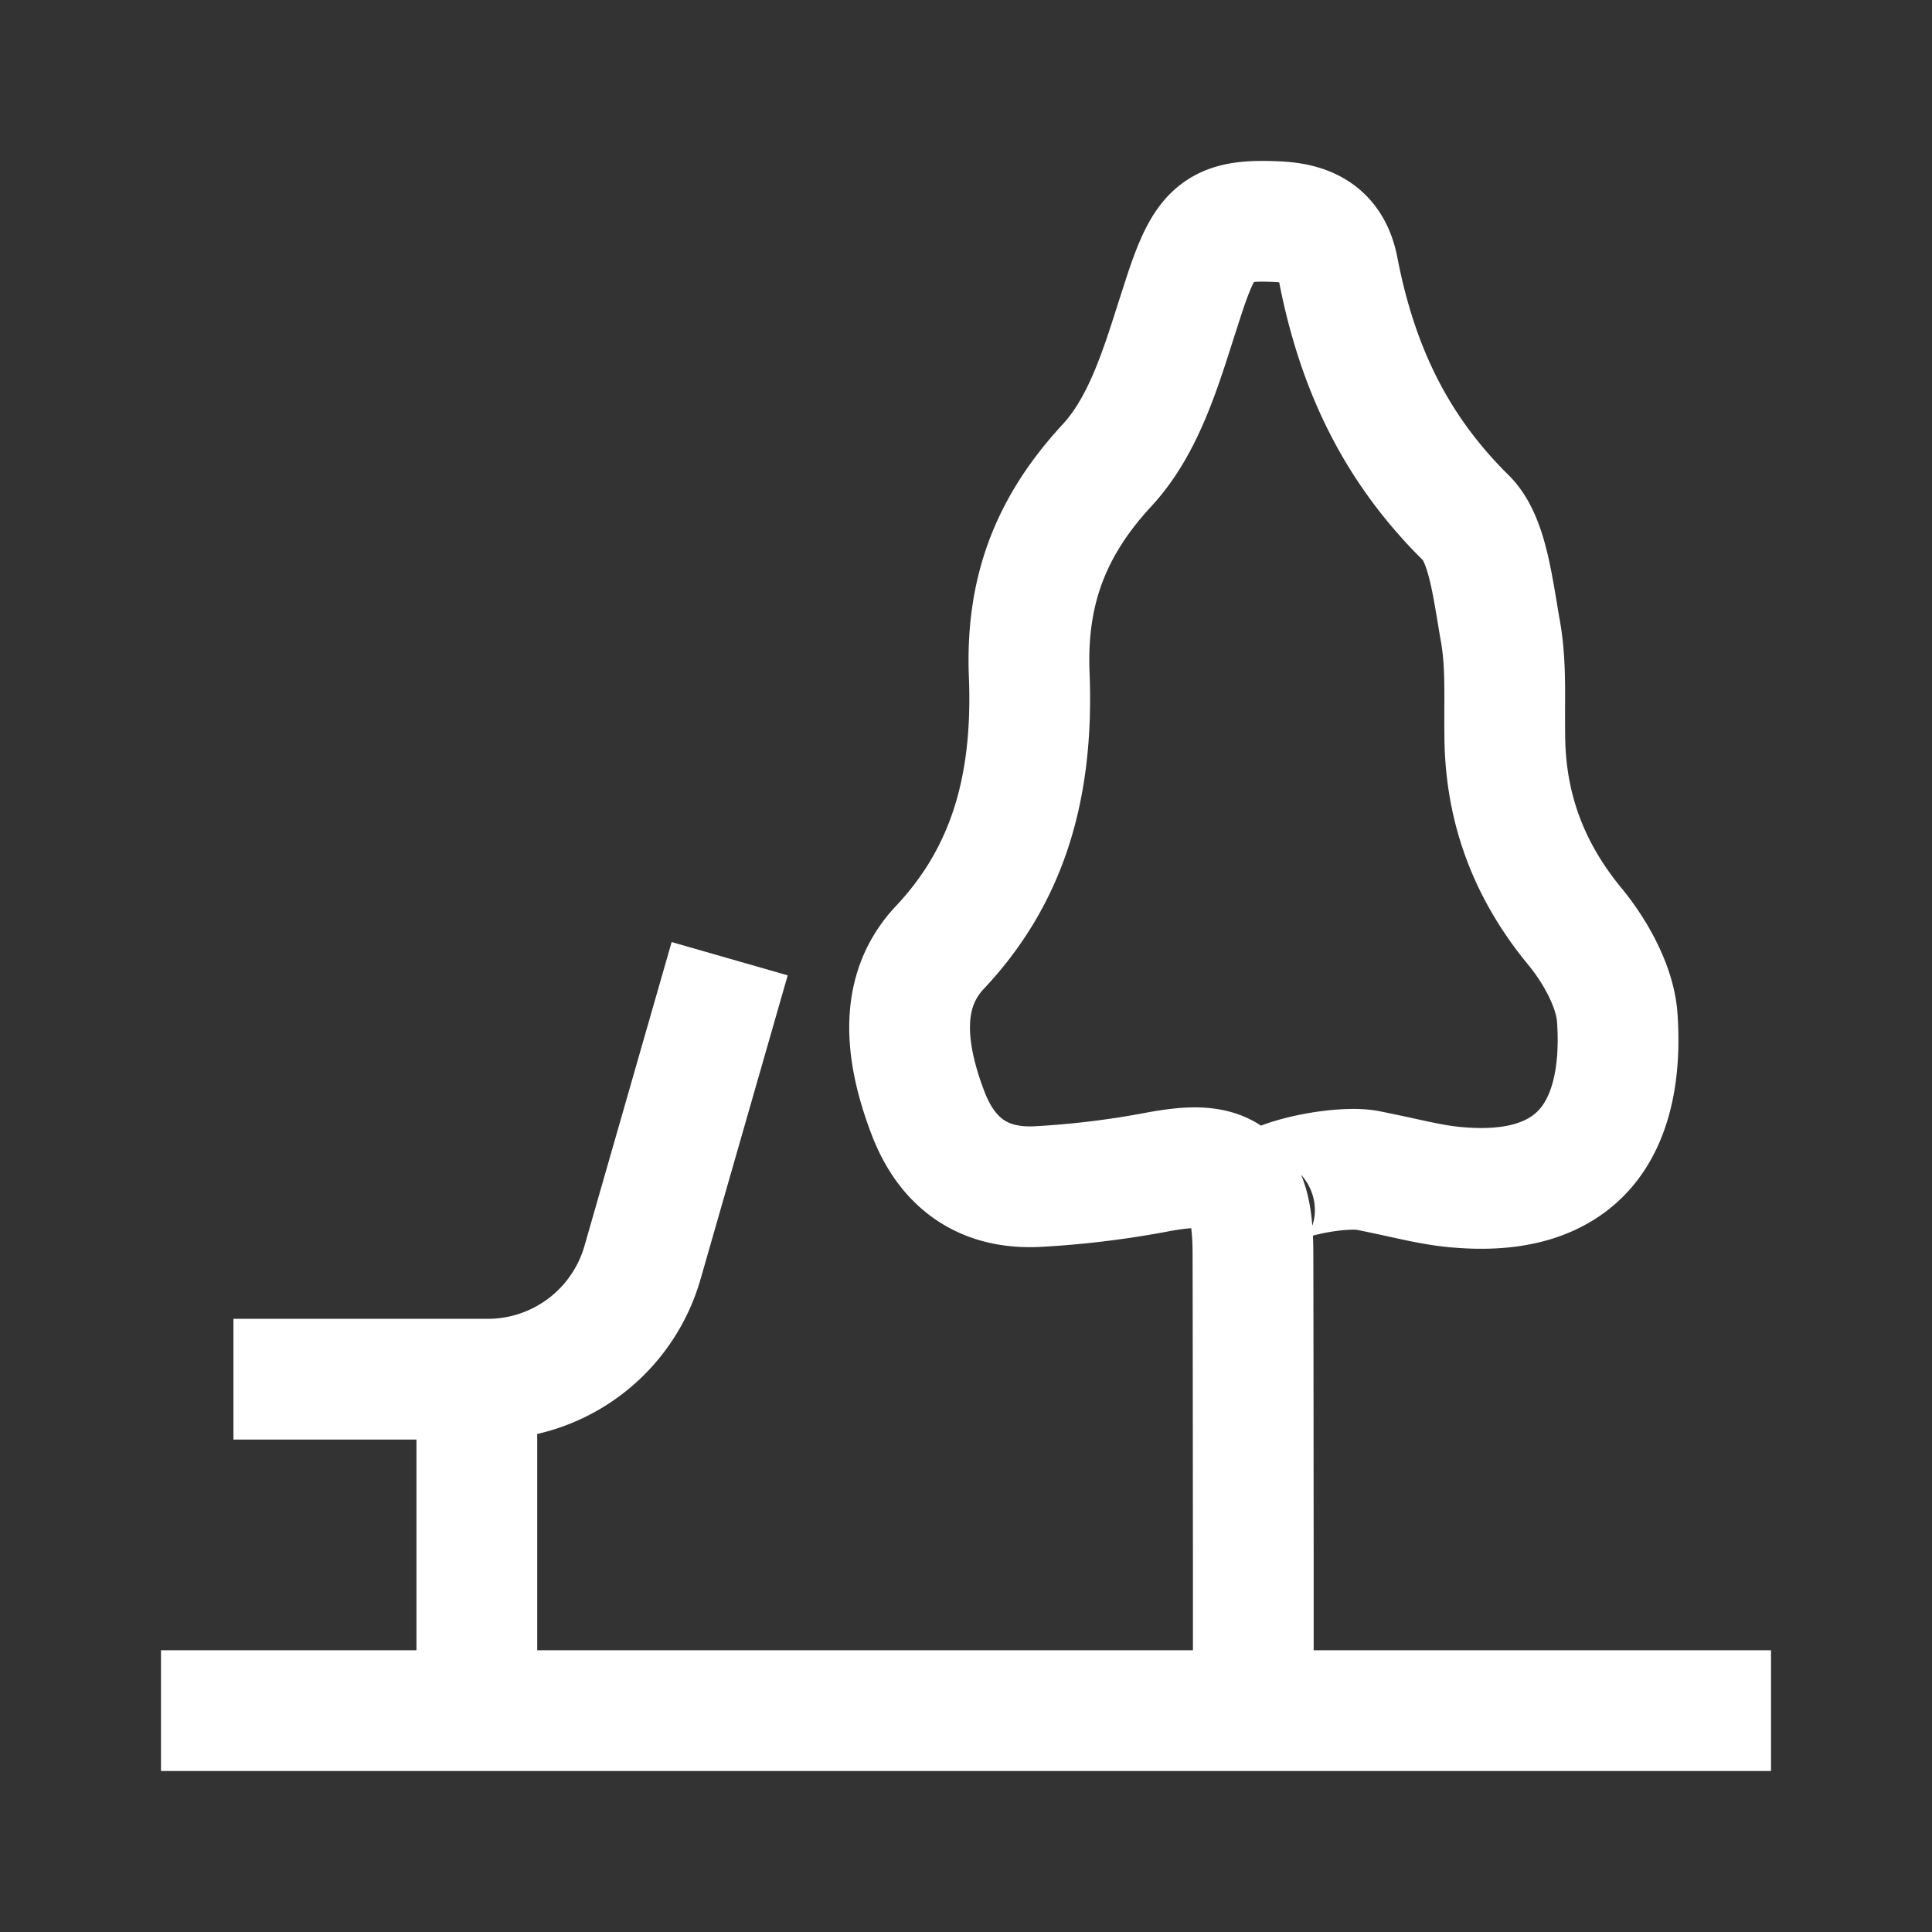
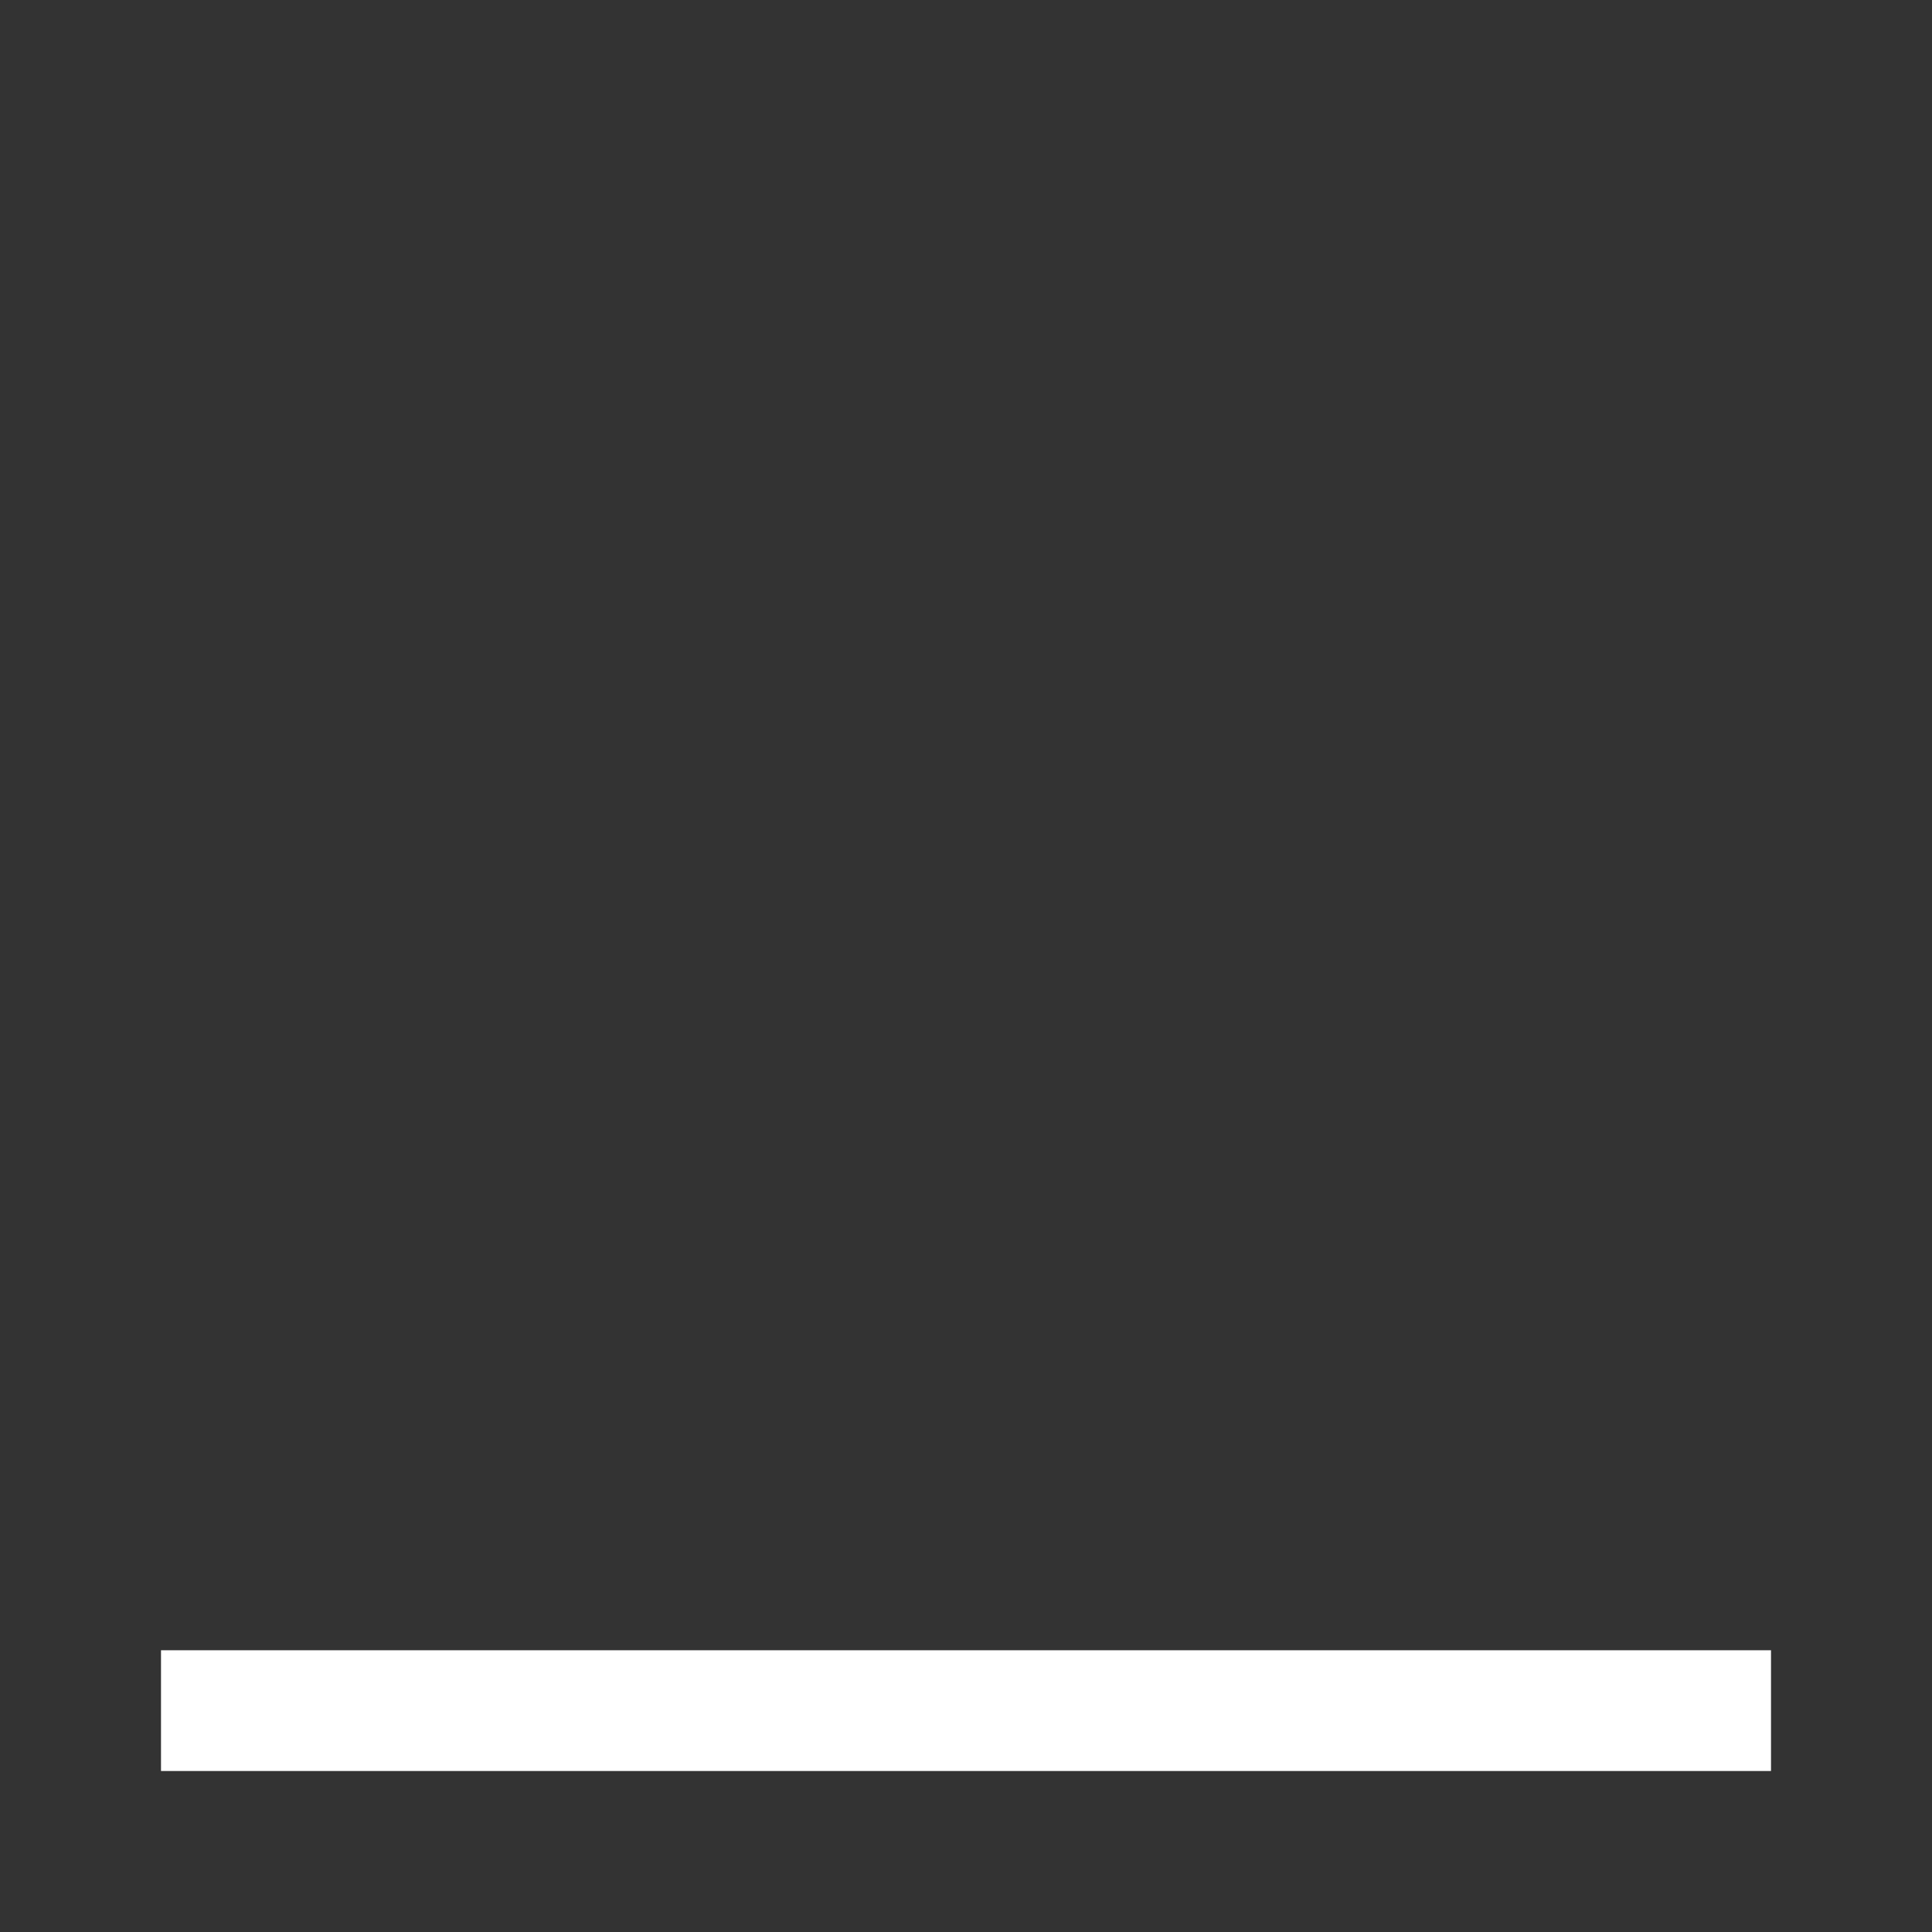
<svg xmlns="http://www.w3.org/2000/svg" viewBox="0 0 960 960">
  <rect x="0" y="0" width="960" height="960" fill="#333333" stroke="none" />
  <defs>
    <style>.cls-1{fill:#fff;opacity:0;}.cls-2{fill:none;stroke:#fff;stroke-miterlimit:10;stroke-width:60px;}</style>
  </defs>
  <g id="图层_2" data-name="图层 2">
    <g id="规范画板_线条_80px_" data-name="规范画板(线条：80px）">
-       <rect id="透明层" class="cls-1" width="960" height="960" />
-       <path class="cls-2" d="M622.76,830V775.42c-.06-50.81-.06-101.18-.17-151.58h0c0-18-1.81-30.48-10.28-37.78s-20.81-6.79-38.06-3.54a449.1,449.1,0,0,1-59,7.1c-26.13,1.24-44.4-11.07-54.11-36.51-13.92-36.41-12-63.33,5.87-82.32,32.7-34.77,46.73-77.83,44.4-135.54-1.62-41.21,10.28-73.37,38.74-104.12,17.24-18.69,25.71-45.19,33.91-71,1.78-5.49,3.53-11,5.31-16.36,10.22-30,17.07-35,45.6-33.6,17.66.83,26.85,8,29.9,23.35,9.87,51.36,30,90.69,63.63,123.88,9.19,9.05,12.34,28.45,15.26,45.66.58,3.43,1.1,6.9,1.71,10.15,2.3,12.52,2.3,25.65,2.2,39.43,0,5.42,0,10.84.1,16.29.93,34.22,12.34,64.25,34.9,91.58,9.4,11.38,19.79,29.14,20.92,45,1.51,20.88-.41,49.54-17.87,67.4-13.23,13.55-33.6,19.41-60.85,17.11-9.77-.72-19.37-2.91-29.56-5.14q-7.9-1.74-15.84-3.33c-12.41-2.29-42.6,3.1-51.48,10.71-10.41,12.74,0,13.22,0,13.22" />
-       <path class="cls-2" d="M116,685.32H242.35a80,80,0,0,0,76.9-57.94l43.32-151" />
-       <line class="cls-2" x1="236.94" y1="840" x2="236.94" y2="685.32" />
      <line class="cls-2" x1="80" y1="850" x2="880" y2="850" />
    </g>
  </g>
</svg>